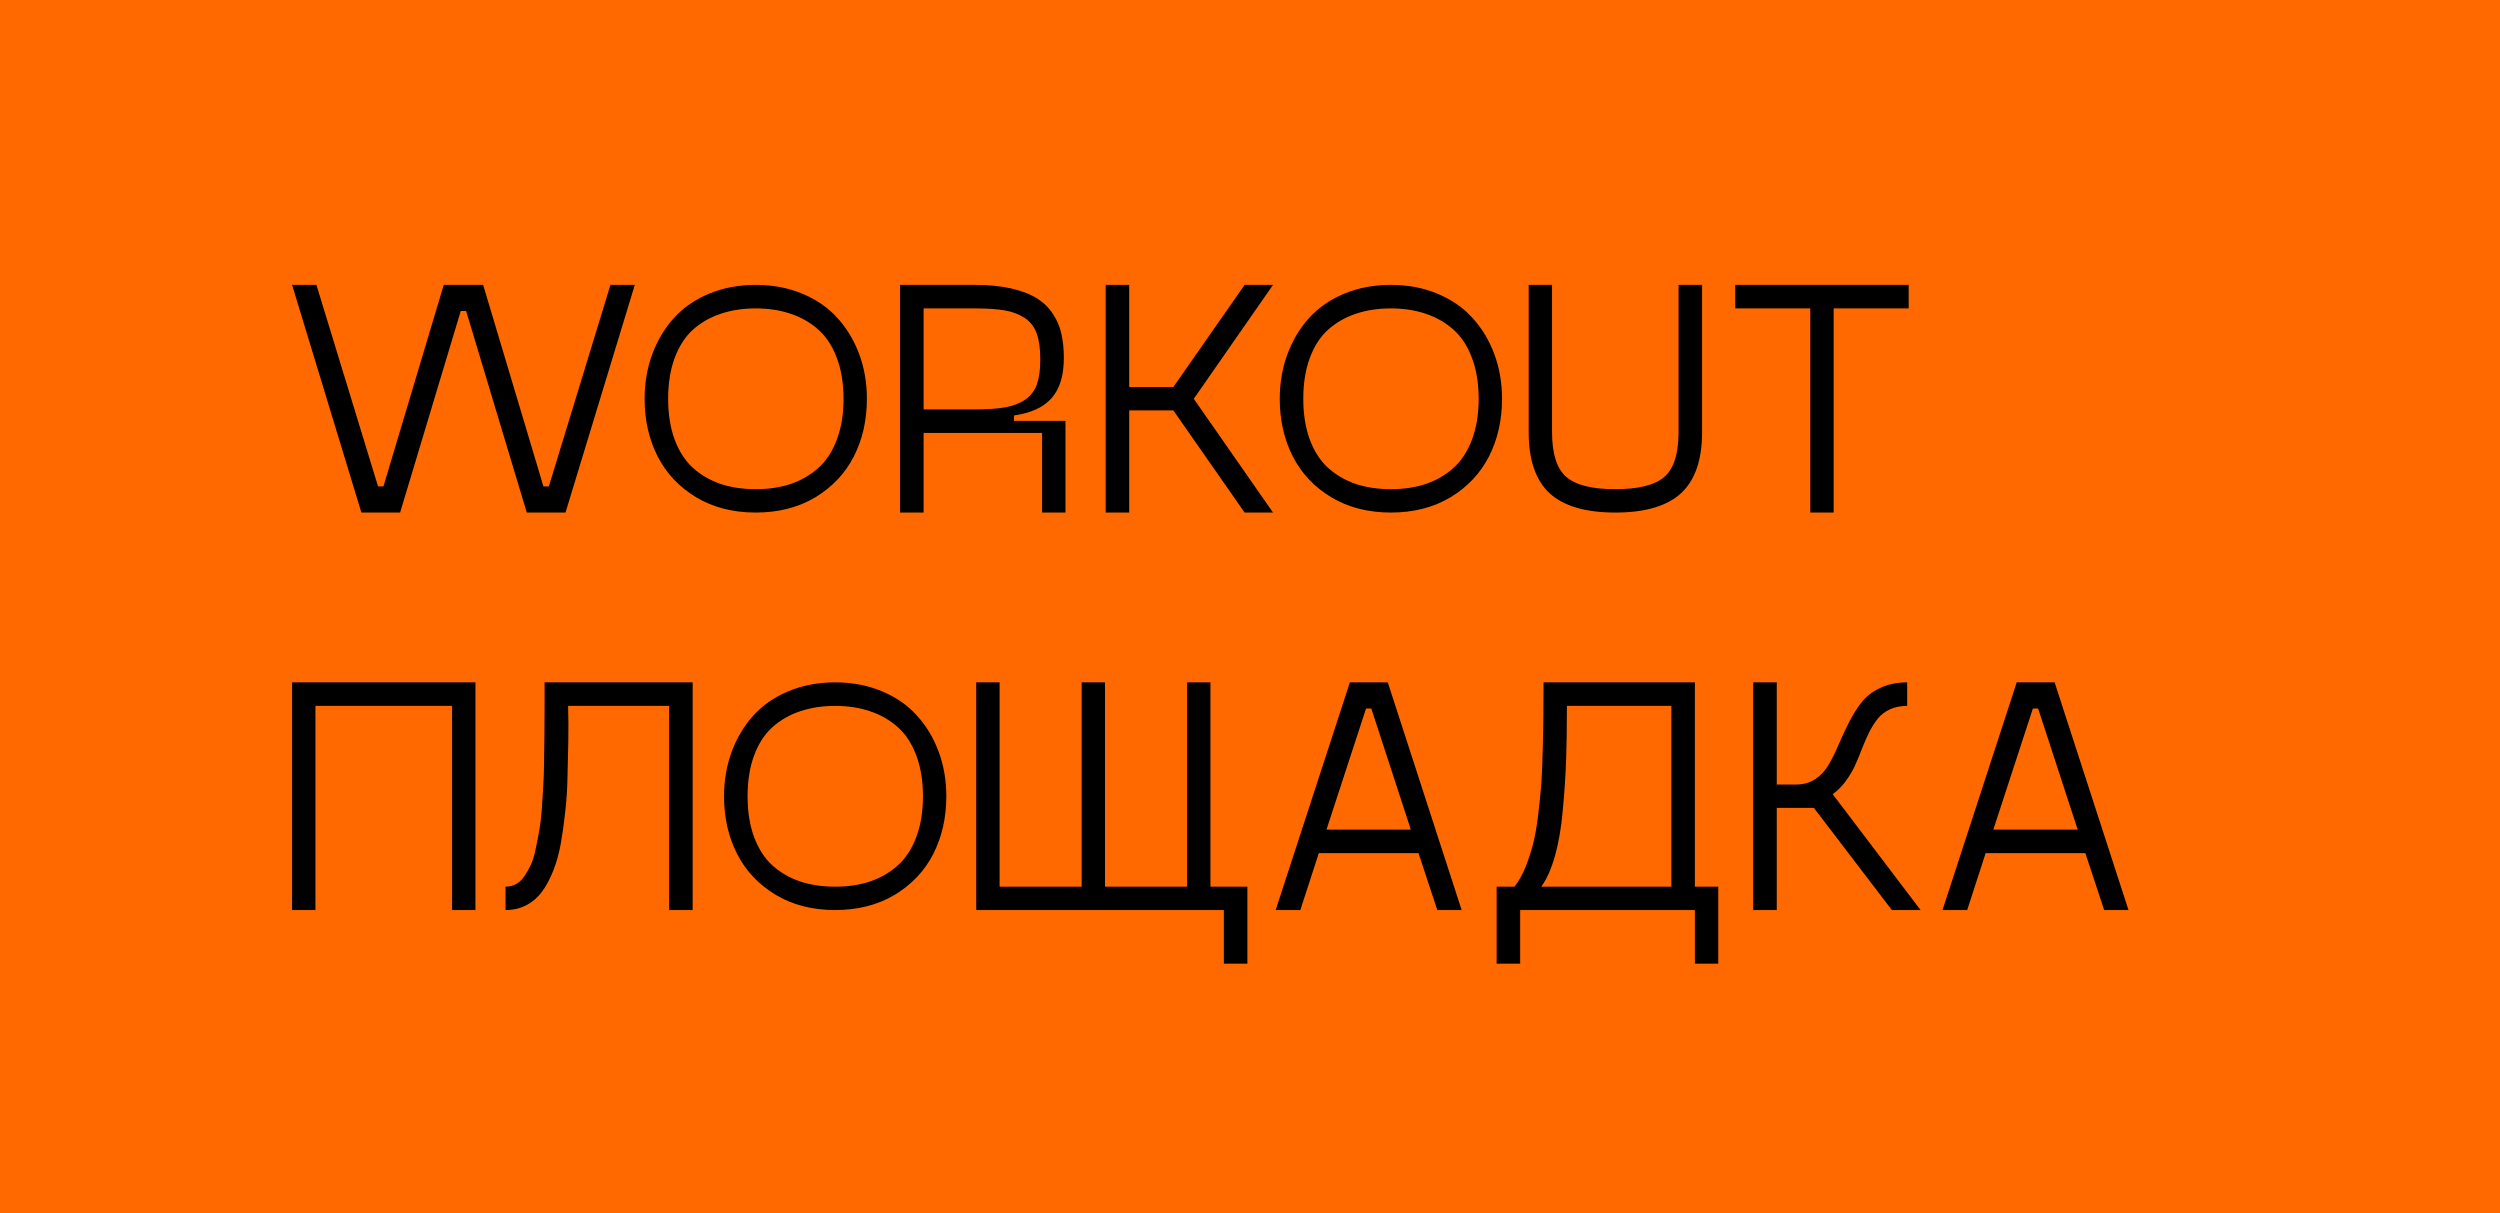
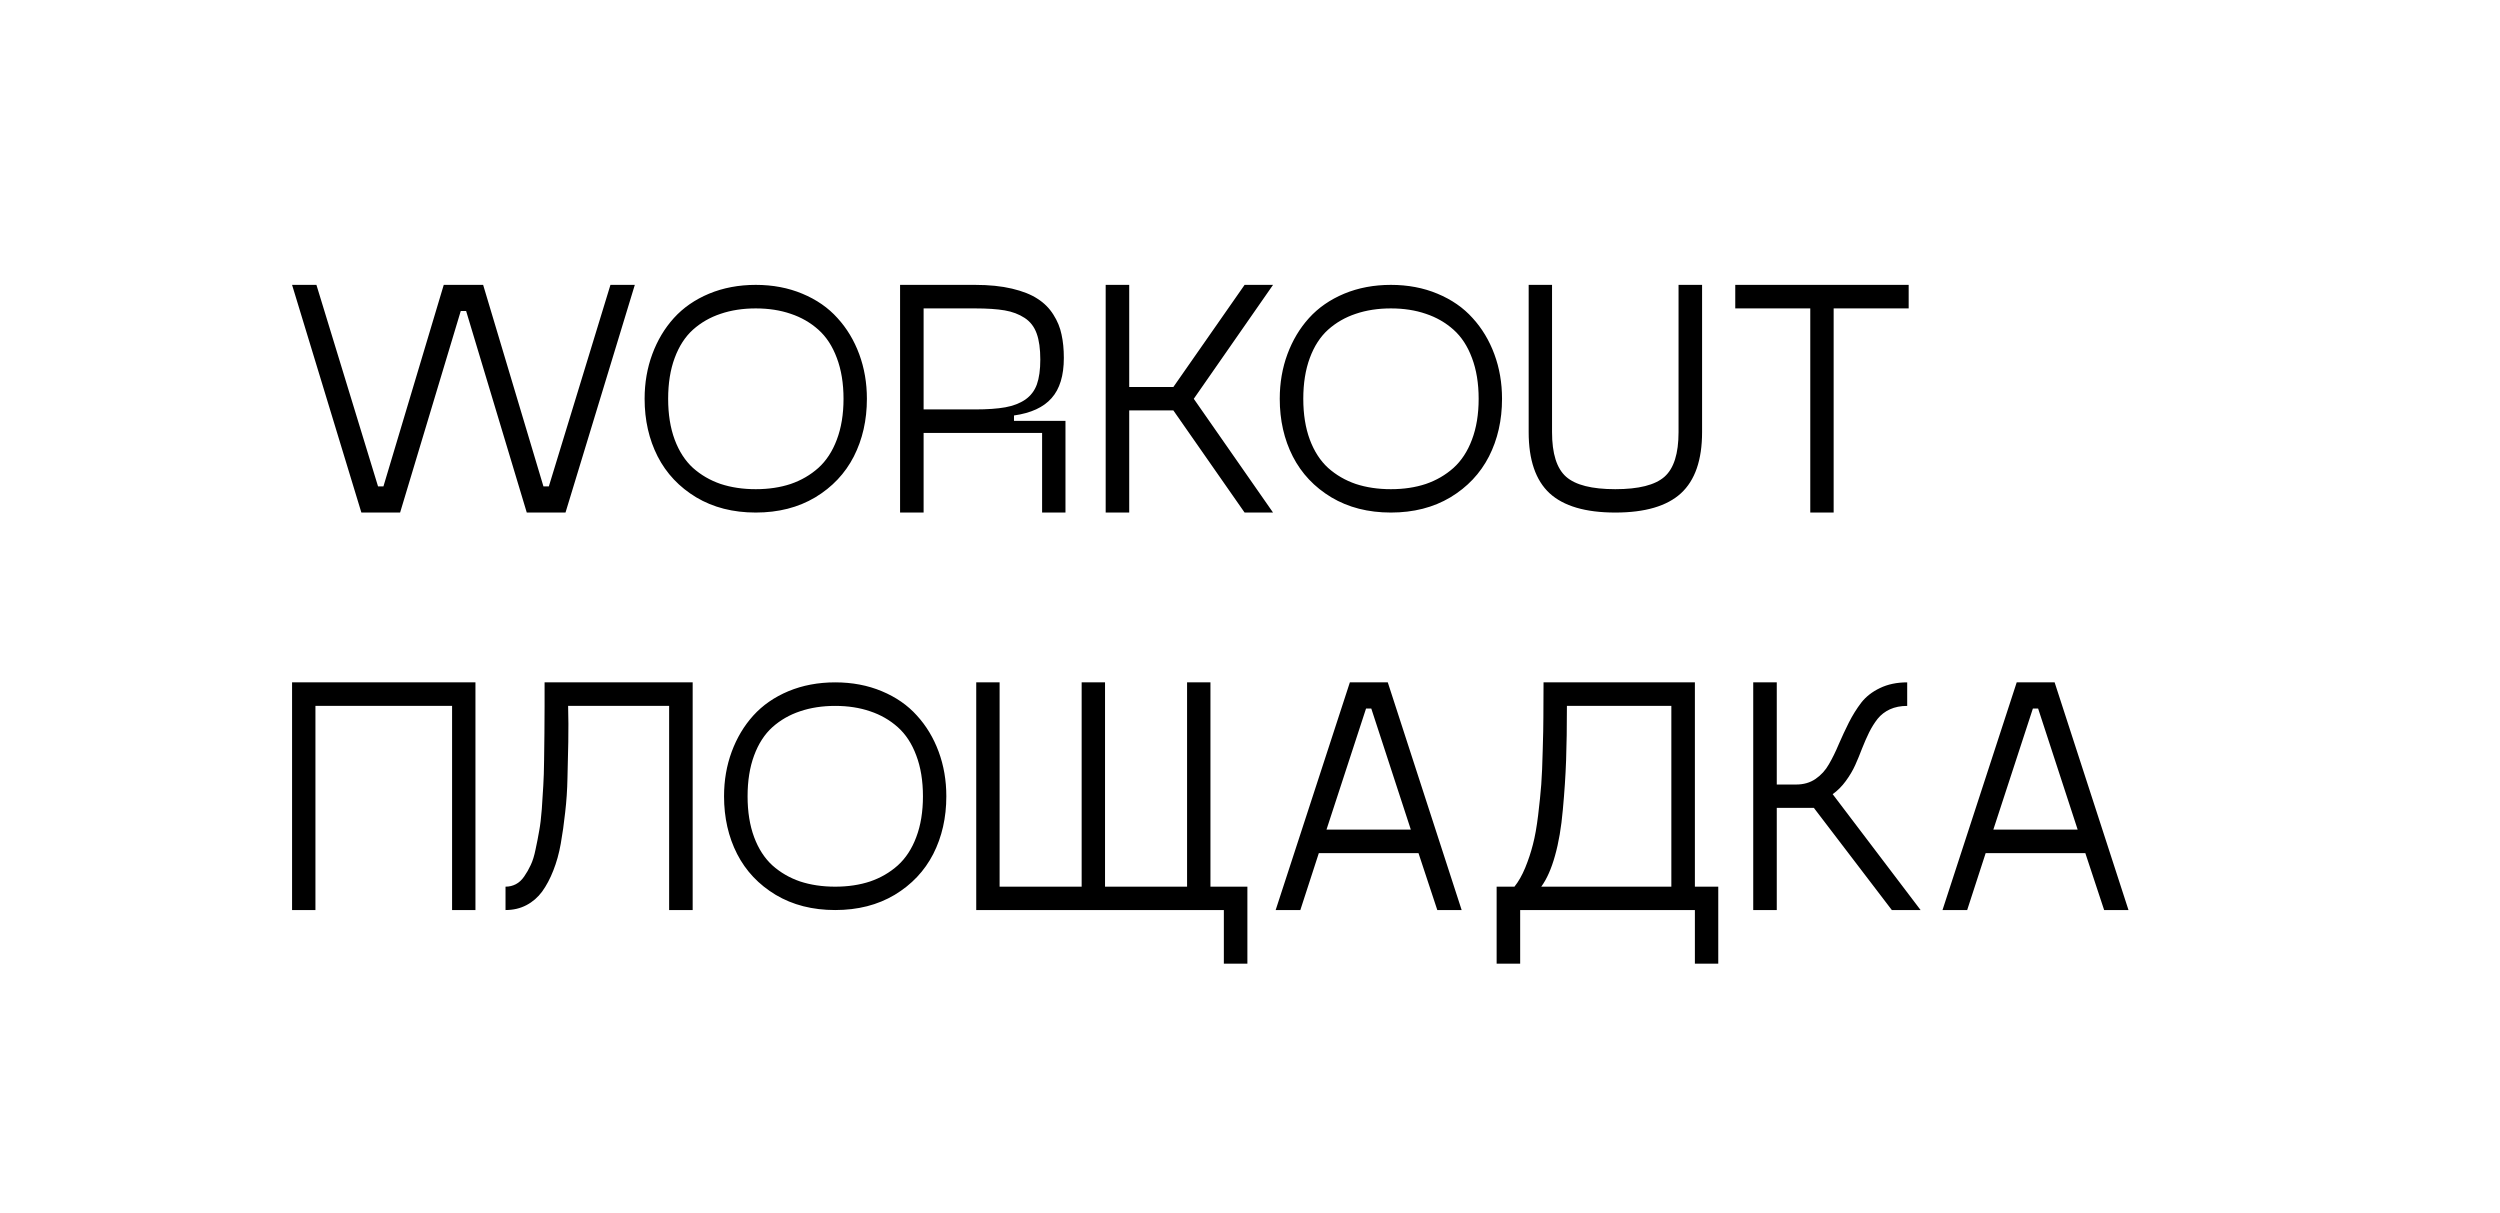
<svg xmlns="http://www.w3.org/2000/svg" width="239" height="116" viewBox="0 0 239 116" fill="none">
-   <rect width="239" height="116" fill="#FF6900" />
  <path d="M58.359 27.234H60.688L54.062 49H50.359L44.562 29.734H44.047L38.25 49H34.547L27.922 27.234H30.25L36.141 46.5H36.656L42.422 27.234H46.188L51.953 46.5H52.469L58.359 27.234ZM77.938 47.547C76.312 48.516 74.417 49 72.25 49C70.083 49 68.188 48.516 66.562 47.547C64.938 46.568 63.708 45.266 62.875 43.641C62.042 42.005 61.625 40.167 61.625 38.125C61.625 36.604 61.87 35.182 62.359 33.859C62.849 32.536 63.536 31.385 64.422 30.406C65.318 29.417 66.438 28.641 67.781 28.078C69.135 27.516 70.625 27.234 72.25 27.234C73.875 27.234 75.359 27.516 76.703 28.078C78.057 28.641 79.177 29.417 80.062 30.406C80.958 31.385 81.651 32.536 82.141 33.859C82.63 35.182 82.875 36.604 82.875 38.125C82.875 40.167 82.458 42.005 81.625 43.641C80.792 45.266 79.562 46.568 77.938 47.547ZM68.891 46.266C69.901 46.599 71.021 46.766 72.25 46.766C73.479 46.766 74.594 46.599 75.594 46.266C76.594 45.922 77.474 45.411 78.234 44.734C78.995 44.047 79.583 43.146 80 42.031C80.427 40.906 80.641 39.604 80.641 38.125C80.641 36.646 80.427 35.344 80 34.219C79.583 33.094 78.995 32.193 78.234 31.516C77.474 30.838 76.594 30.333 75.594 30C74.594 29.656 73.479 29.484 72.25 29.484C71.021 29.484 69.901 29.656 68.891 30C67.891 30.333 67.01 30.838 66.25 31.516C65.5 32.193 64.917 33.094 64.5 34.219C64.083 35.344 63.875 36.646 63.875 38.125C63.875 39.604 64.083 40.906 64.5 42.031C64.917 43.146 65.5 44.047 66.25 44.734C67.01 45.411 67.891 45.922 68.891 46.266ZM96.938 40.234H101.859V49H99.625V41.391H88.297V49H86.047V27.234H93.219C94.562 27.234 95.74 27.354 96.75 27.594C97.76 27.833 98.573 28.156 99.188 28.562C99.812 28.958 100.318 29.463 100.703 30.078C101.089 30.682 101.349 31.318 101.484 31.984C101.63 32.641 101.703 33.385 101.703 34.219C101.703 35.906 101.312 37.188 100.531 38.062C99.76 38.938 98.562 39.49 96.938 39.719V40.234ZM88.297 39.141H93.219C94.396 39.141 95.359 39.073 96.109 38.938C96.859 38.802 97.495 38.557 98.016 38.203C98.537 37.839 98.906 37.354 99.125 36.75C99.344 36.135 99.453 35.344 99.453 34.375C99.453 33.354 99.338 32.526 99.109 31.891C98.88 31.245 98.495 30.745 97.953 30.391C97.412 30.037 96.776 29.797 96.047 29.672C95.318 29.547 94.375 29.484 93.219 29.484H88.297V39.141ZM121.703 27.234L114.125 38.125L121.703 49H118.984L112.172 39.234H107.953V49H105.703V27.234H107.953V37H112.172L118.984 27.234H121.703ZM138.656 47.547C137.031 48.516 135.135 49 132.969 49C130.802 49 128.906 48.516 127.281 47.547C125.656 46.568 124.427 45.266 123.594 43.641C122.76 42.005 122.344 40.167 122.344 38.125C122.344 36.604 122.589 35.182 123.078 33.859C123.568 32.536 124.255 31.385 125.141 30.406C126.036 29.417 127.156 28.641 128.5 28.078C129.854 27.516 131.344 27.234 132.969 27.234C134.594 27.234 136.078 27.516 137.422 28.078C138.776 28.641 139.896 29.417 140.781 30.406C141.677 31.385 142.37 32.536 142.859 33.859C143.349 35.182 143.594 36.604 143.594 38.125C143.594 40.167 143.177 42.005 142.344 43.641C141.51 45.266 140.281 46.568 138.656 47.547ZM129.609 46.266C130.62 46.599 131.74 46.766 132.969 46.766C134.198 46.766 135.312 46.599 136.312 46.266C137.312 45.922 138.193 45.411 138.953 44.734C139.714 44.047 140.302 43.146 140.719 42.031C141.146 40.906 141.359 39.604 141.359 38.125C141.359 36.646 141.146 35.344 140.719 34.219C140.302 33.094 139.714 32.193 138.953 31.516C138.193 30.838 137.312 30.333 136.312 30C135.312 29.656 134.198 29.484 132.969 29.484C131.74 29.484 130.62 29.656 129.609 30C128.609 30.333 127.729 30.838 126.969 31.516C126.219 32.193 125.635 33.094 125.219 34.219C124.802 35.344 124.594 36.646 124.594 38.125C124.594 39.604 124.802 40.906 125.219 42.031C125.635 43.146 126.219 44.047 126.969 44.734C127.729 45.411 128.609 45.922 129.609 46.266ZM162.719 41.312C162.719 43.969 162.047 45.917 160.703 47.156C159.359 48.385 157.266 49 154.422 49C151.578 49 149.484 48.385 148.141 47.156C146.807 45.917 146.141 43.969 146.141 41.312V27.234H148.375V41.312C148.375 43.365 148.823 44.786 149.719 45.578C150.615 46.37 152.182 46.766 154.422 46.766C156.661 46.766 158.229 46.37 159.125 45.578C160.021 44.786 160.469 43.365 160.469 41.312V27.234H162.719V41.312ZM182.469 27.234V29.484H175.297V49H173.062V29.484H165.891V27.234H182.469ZM45.453 65.234V87H43.219V67.484H30.156V87H27.922V65.234H45.453ZM66.219 65.234V87H63.969V67.484H54.312C54.344 68.62 54.349 69.771 54.328 70.938C54.307 72.094 54.281 73.24 54.25 74.375C54.229 75.5 54.156 76.594 54.031 77.656C53.917 78.719 53.776 79.719 53.609 80.656C53.443 81.594 53.203 82.453 52.891 83.234C52.589 84.005 52.234 84.672 51.828 85.234C51.422 85.787 50.922 86.219 50.328 86.531C49.734 86.844 49.068 87 48.328 87V84.766C48.682 84.766 49.01 84.688 49.312 84.531C49.615 84.375 49.88 84.13 50.109 83.797C50.349 83.453 50.557 83.088 50.734 82.703C50.922 82.318 51.078 81.812 51.203 81.188C51.339 80.562 51.453 79.974 51.547 79.422C51.651 78.87 51.734 78.177 51.797 77.344C51.859 76.5 51.906 75.755 51.938 75.109C51.979 74.453 52.005 73.63 52.016 72.641C52.036 71.641 52.047 70.797 52.047 70.109C52.057 69.422 52.062 68.547 52.062 67.484V65.234H66.219ZM85.531 85.547C83.906 86.516 82.01 87 79.844 87C77.677 87 75.781 86.516 74.156 85.547C72.531 84.568 71.302 83.266 70.469 81.641C69.635 80.005 69.219 78.167 69.219 76.125C69.219 74.604 69.463 73.182 69.953 71.859C70.443 70.537 71.13 69.385 72.016 68.406C72.912 67.417 74.031 66.641 75.375 66.078C76.729 65.516 78.219 65.234 79.844 65.234C81.469 65.234 82.953 65.516 84.297 66.078C85.651 66.641 86.771 67.417 87.656 68.406C88.552 69.385 89.245 70.537 89.734 71.859C90.224 73.182 90.469 74.604 90.469 76.125C90.469 78.167 90.052 80.005 89.219 81.641C88.385 83.266 87.156 84.568 85.531 85.547ZM76.484 84.266C77.495 84.599 78.615 84.766 79.844 84.766C81.073 84.766 82.188 84.599 83.188 84.266C84.188 83.922 85.068 83.412 85.828 82.734C86.588 82.047 87.177 81.146 87.594 80.031C88.021 78.906 88.234 77.604 88.234 76.125C88.234 74.646 88.021 73.344 87.594 72.219C87.177 71.094 86.588 70.193 85.828 69.516C85.068 68.838 84.188 68.333 83.188 68C82.188 67.656 81.073 67.484 79.844 67.484C78.615 67.484 77.495 67.656 76.484 68C75.484 68.333 74.604 68.838 73.844 69.516C73.094 70.193 72.51 71.094 72.094 72.219C71.677 73.344 71.469 74.646 71.469 76.125C71.469 77.604 71.677 78.906 72.094 80.031C72.51 81.146 73.094 82.047 73.844 82.734C74.604 83.412 75.484 83.922 76.484 84.266ZM119.25 84.766V92.125H117V87H93.328V65.234H95.562V84.766H103.406V65.234H105.641V84.766H113.484V65.234H115.719V84.766H119.25ZM137.406 87L135.609 81.562H126.078L124.312 87H121.953L129.047 65.234H132.672L139.734 87H137.406ZM126.812 79.312H134.875L131.094 67.734H130.594L126.812 79.312ZM162.031 84.766H164.266V92.125H162.031V87H145.328V92.125H143.078V84.766H144.781C145.167 84.287 145.51 83.682 145.812 82.953C146.115 82.213 146.359 81.474 146.547 80.734C146.745 79.984 146.911 79.047 147.047 77.922C147.182 76.797 147.281 75.823 147.344 75C147.406 74.167 147.453 73.073 147.484 71.719C147.526 70.365 147.547 69.312 147.547 68.562C147.557 67.812 147.562 66.74 147.562 65.344V65.234H162.031V84.766ZM147.344 84.766H159.781V67.484H149.797C149.797 69.484 149.771 71.219 149.719 72.688C149.667 74.156 149.562 75.734 149.406 77.422C149.26 79.099 149.01 80.562 148.656 81.812C148.312 83.052 147.875 84.037 147.344 84.766ZM180.859 87L173.406 77.234H169.859V87H167.609V65.234H169.859V75H171.719C172.427 75 173.042 74.823 173.562 74.469C174.094 74.104 174.521 73.635 174.844 73.062C175.177 72.49 175.49 71.854 175.781 71.156C176.083 70.458 176.406 69.766 176.75 69.078C177.104 68.38 177.5 67.745 177.938 67.172C178.385 66.599 178.979 66.135 179.719 65.781C180.469 65.417 181.339 65.234 182.328 65.234V67.484C181.703 67.484 181.151 67.594 180.672 67.812C180.203 68.031 179.812 68.333 179.5 68.719C179.198 69.104 178.927 69.537 178.688 70.016C178.458 70.484 178.234 70.995 178.016 71.547C177.807 72.099 177.589 72.63 177.359 73.141C177.13 73.651 176.828 74.162 176.453 74.672C176.089 75.172 175.672 75.588 175.203 75.922L183.609 87H180.859ZM201.156 87L199.359 81.562H189.828L188.062 87H185.703L192.797 65.234H196.422L203.484 87H201.156ZM190.562 79.312H198.625L194.844 67.734H194.344L190.562 79.312Z" fill="black" />
</svg>